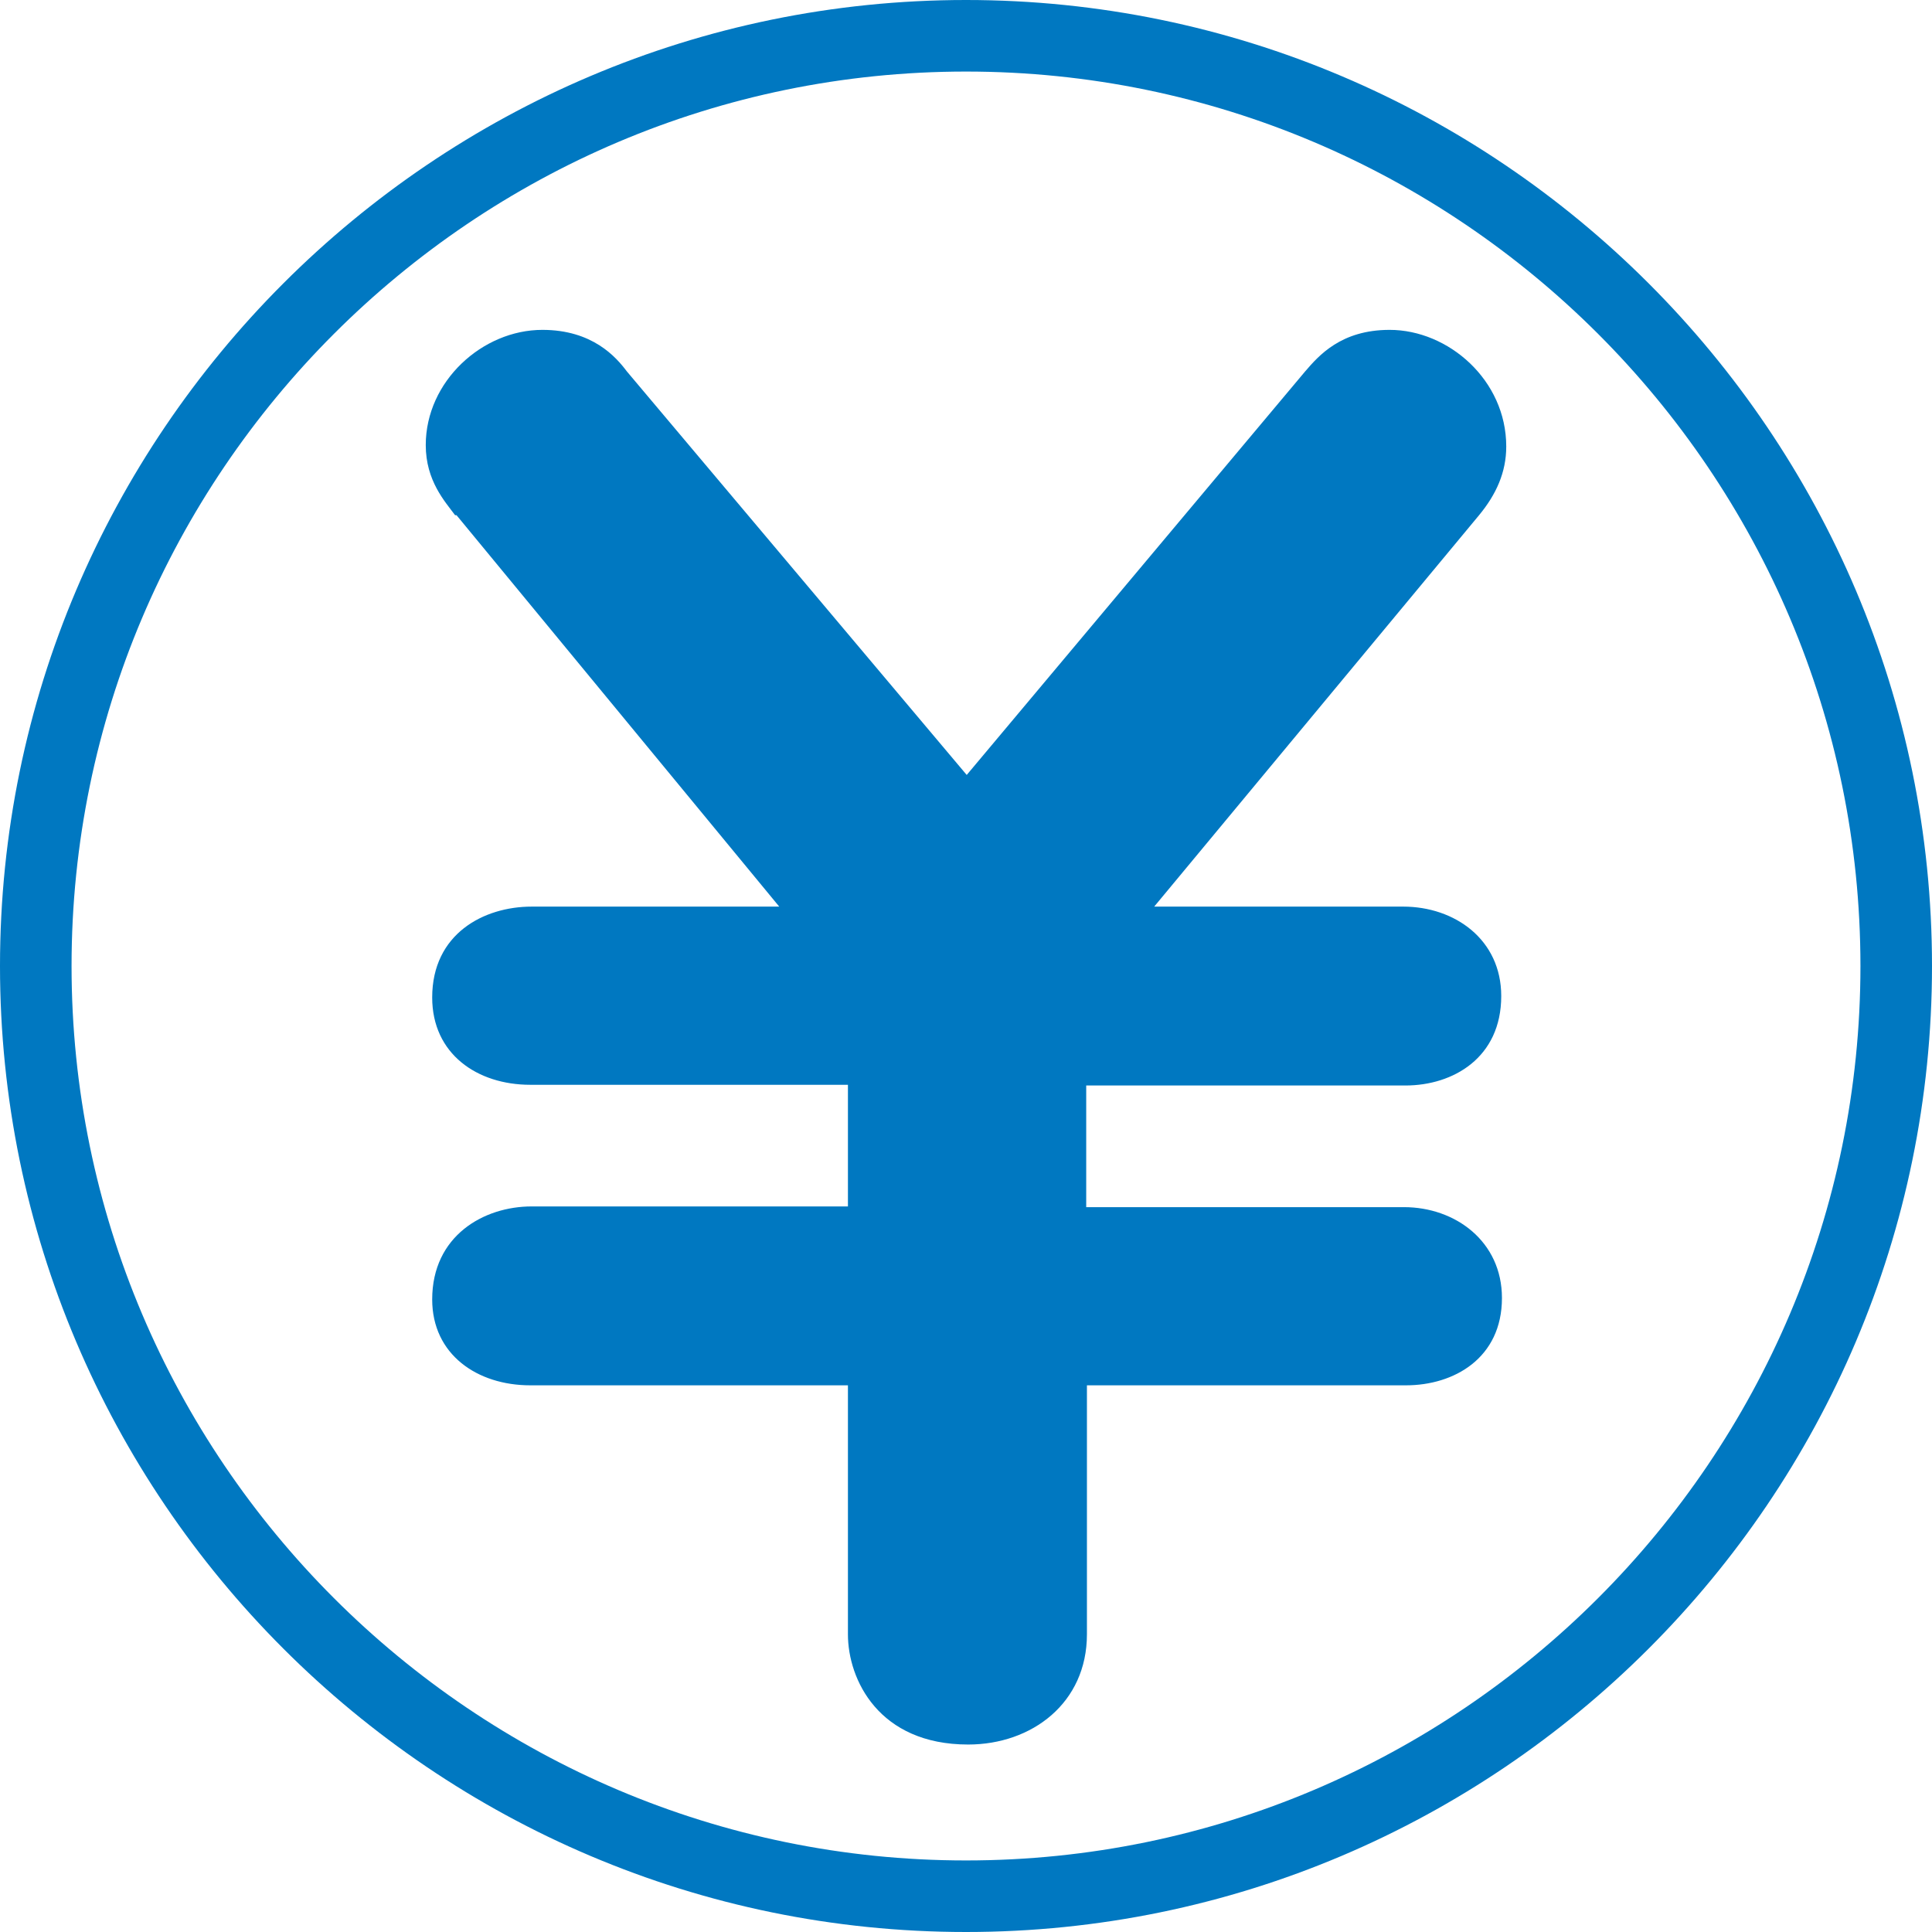
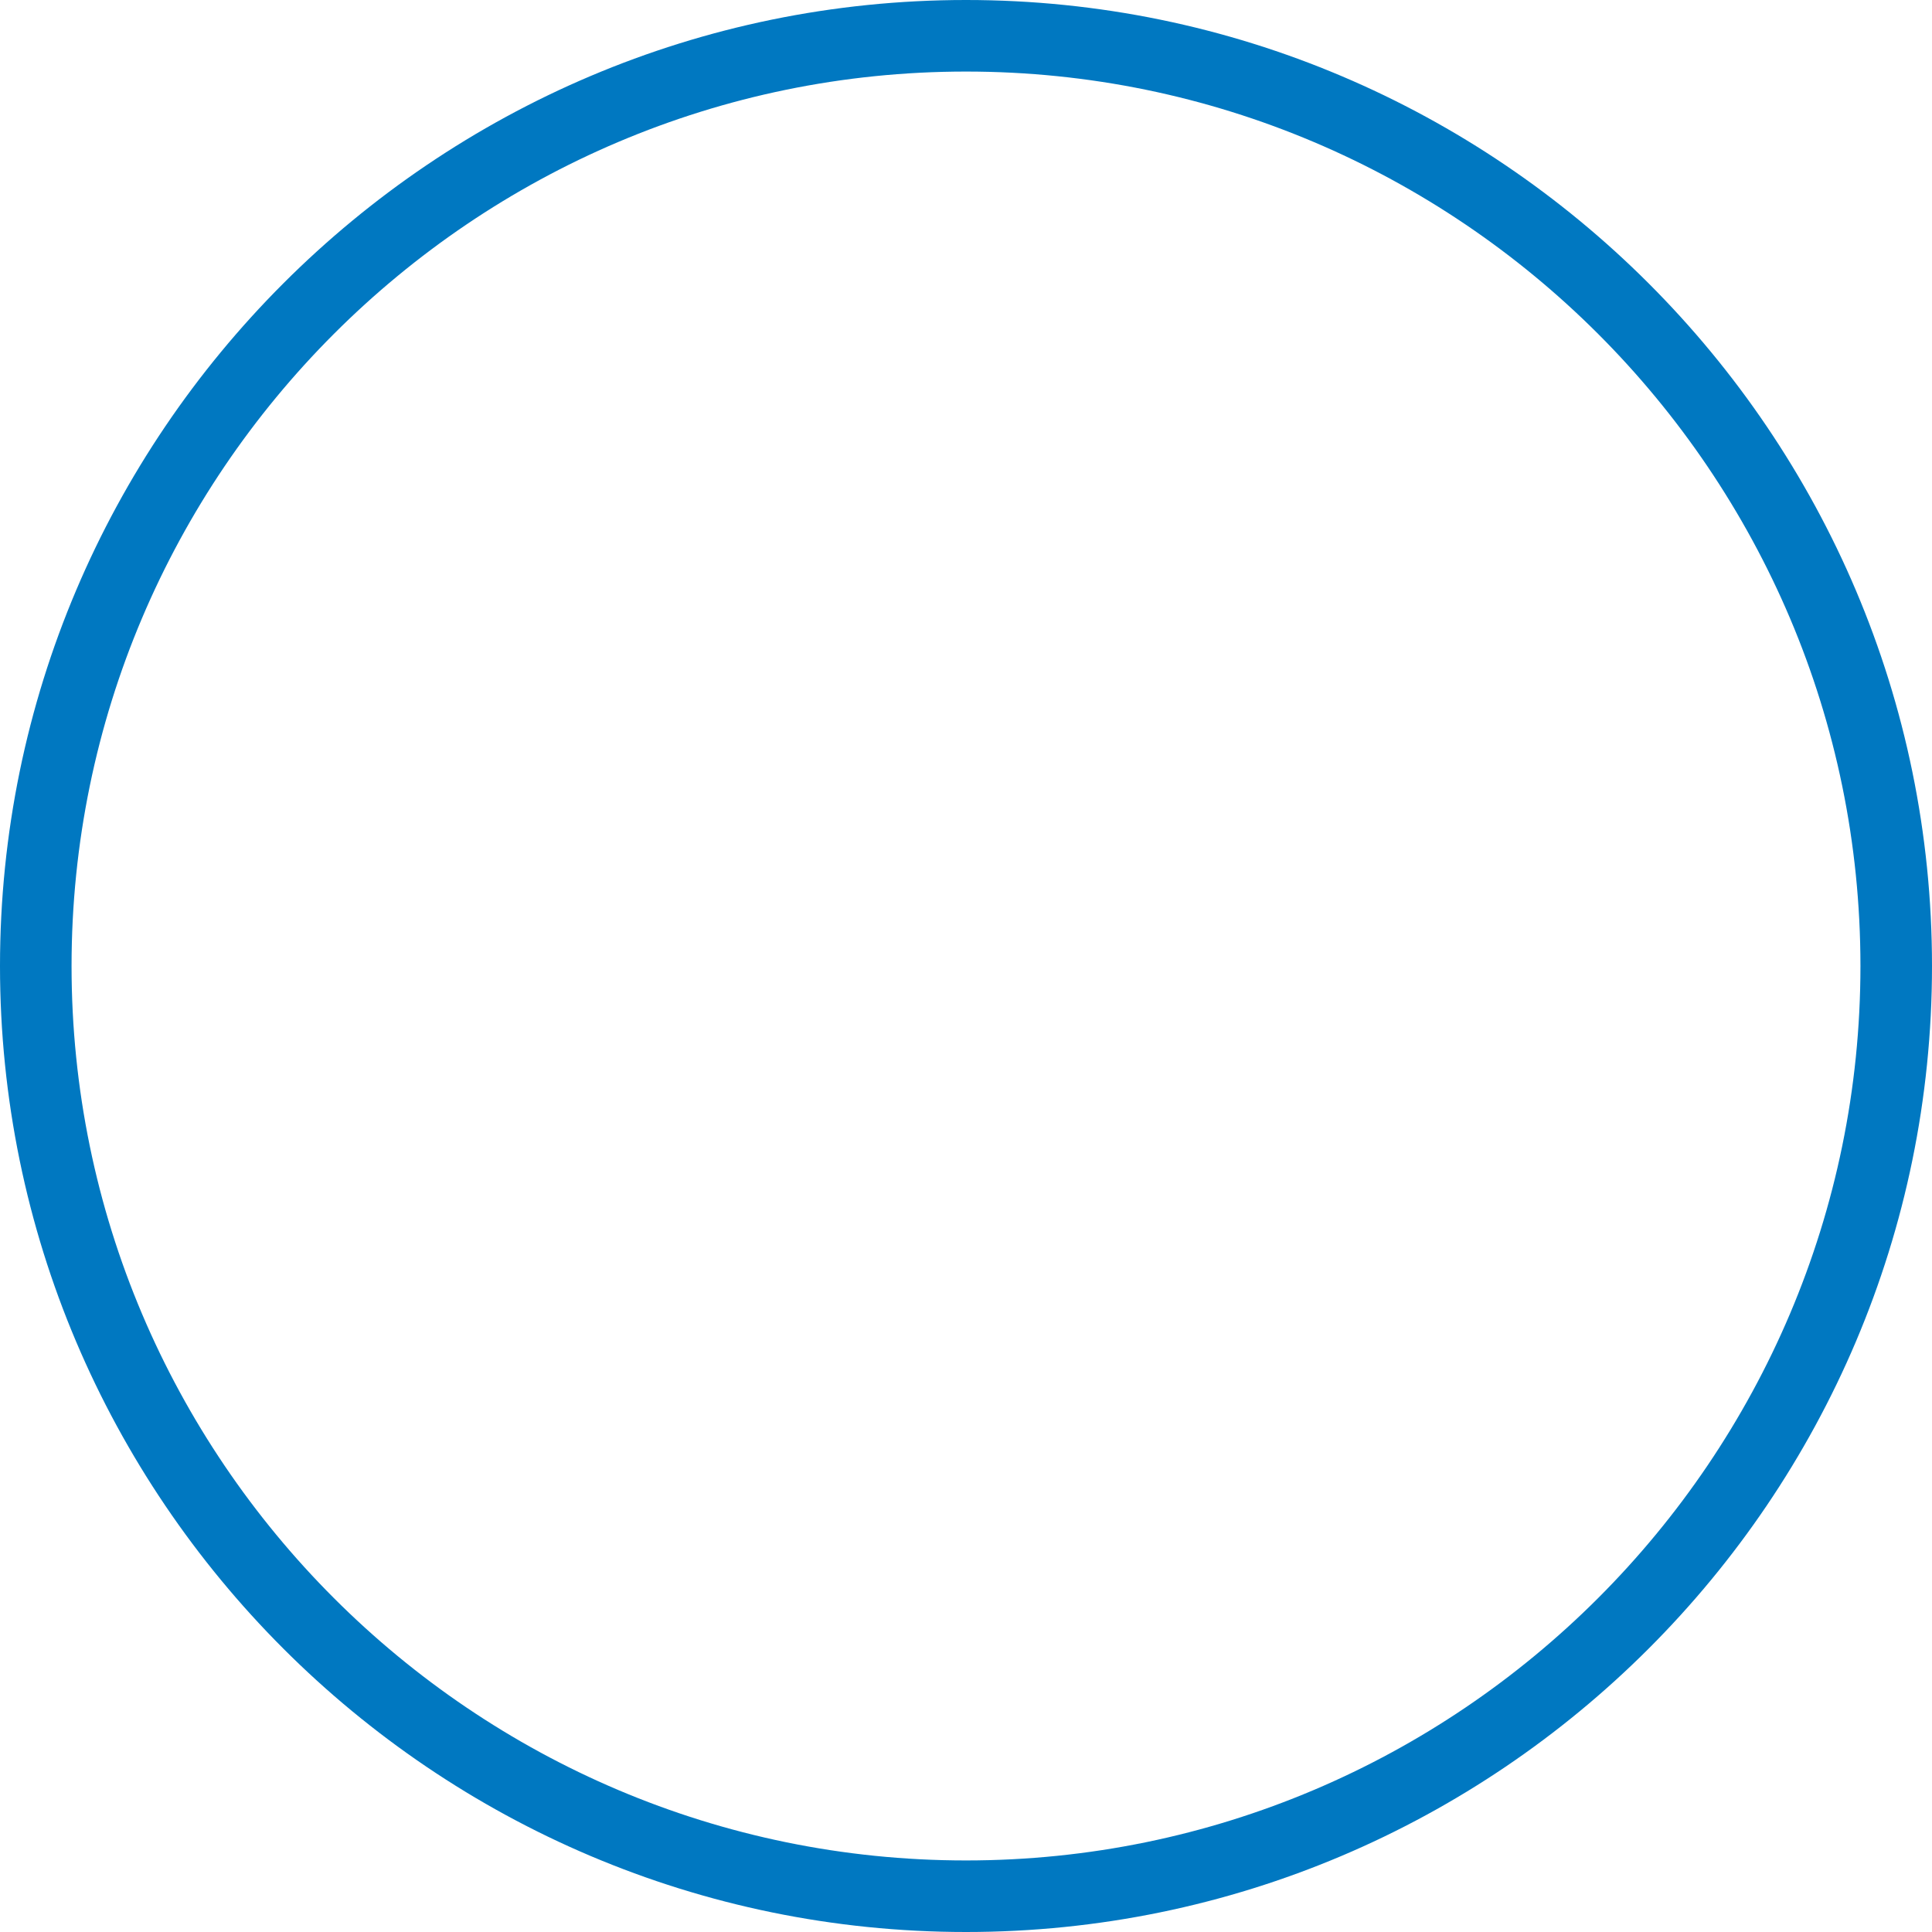
<svg xmlns="http://www.w3.org/2000/svg" id="_レイヤー_2" data-name="レイヤー 2" viewBox="0 0 27 27">
  <defs>
    <style>
      .cls-1 {
        fill: #0078c1;
        stroke-width: 0px;
      }
    </style>
  </defs>
  <g id="_レイヤー_1-2" data-name="レイヤー 1">
    <g>
-       <path class="cls-1" d="M6.36,7.2c-.14-.19-.41-.48-.41-.98,0-.89.79-1.61,1.63-1.61.7,0,1.03.38,1.18.58l4.75,5.64,4.73-5.64c.19-.22.5-.58,1.18-.58.82,0,1.63.7,1.63,1.63,0,.36-.14.67-.38.96l-4.54,5.47h3.48c.72,0,1.37.46,1.37,1.25,0,.86-.67,1.25-1.34,1.25h-4.46v1.7h4.44c.72,0,1.37.48,1.37,1.27,0,.84-.67,1.22-1.34,1.22h-4.46v3.48c0,.96-.77,1.54-1.66,1.54-1.25,0-1.68-.91-1.68-1.54v-3.48h-4.44c-.74,0-1.37-.43-1.37-1.2,0-.89.72-1.3,1.39-1.3h4.42v-1.7h-4.44c-.74,0-1.37-.43-1.37-1.22,0-.89.72-1.27,1.39-1.27h3.46l-4.51-5.47Z" />
      <path class="cls-1" d="M13.5,27C6.06,27,0,20.94,0,13.5S6.06,0,13.5,0s13.5,6.06,13.5,13.5-6.06,13.5-13.5,13.5ZM13.5,1C6.61,1,1,6.61,1,13.5s5.61,12.5,12.5,12.5h0c6.89,0,12.5-5.61,12.5-12.5S20.39,1,13.5,1Z" />
    </g>
  </g>
</svg>